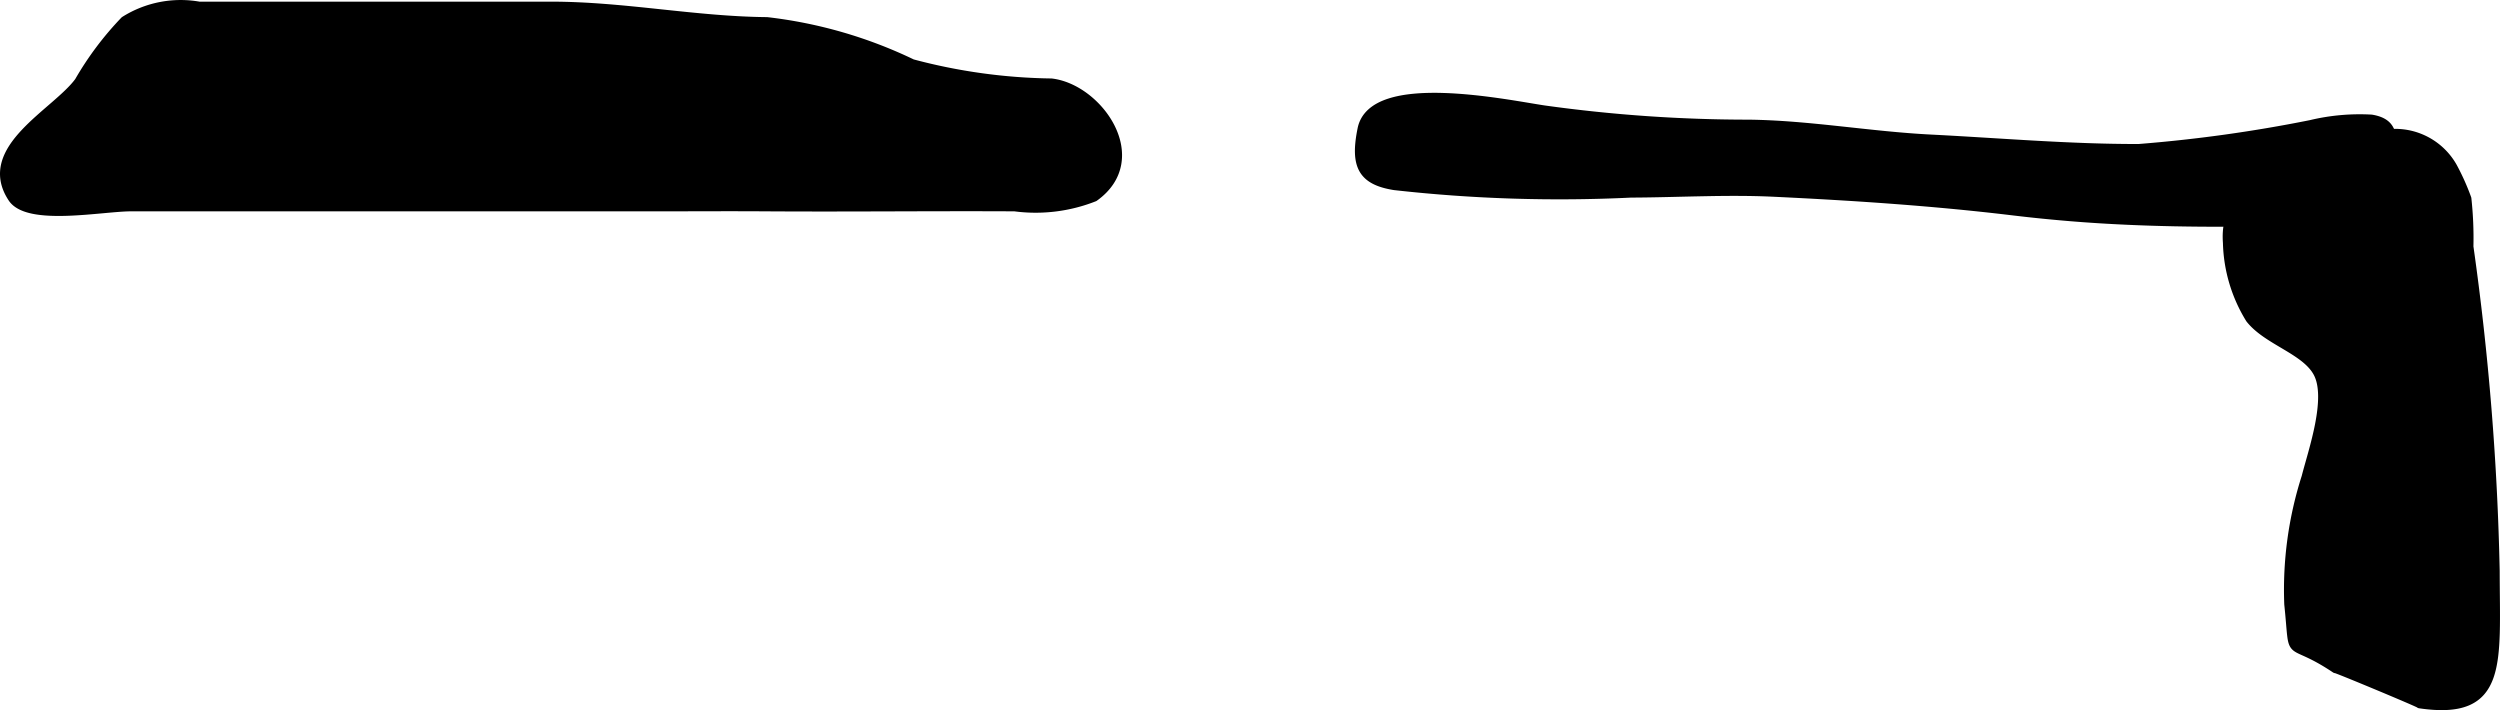
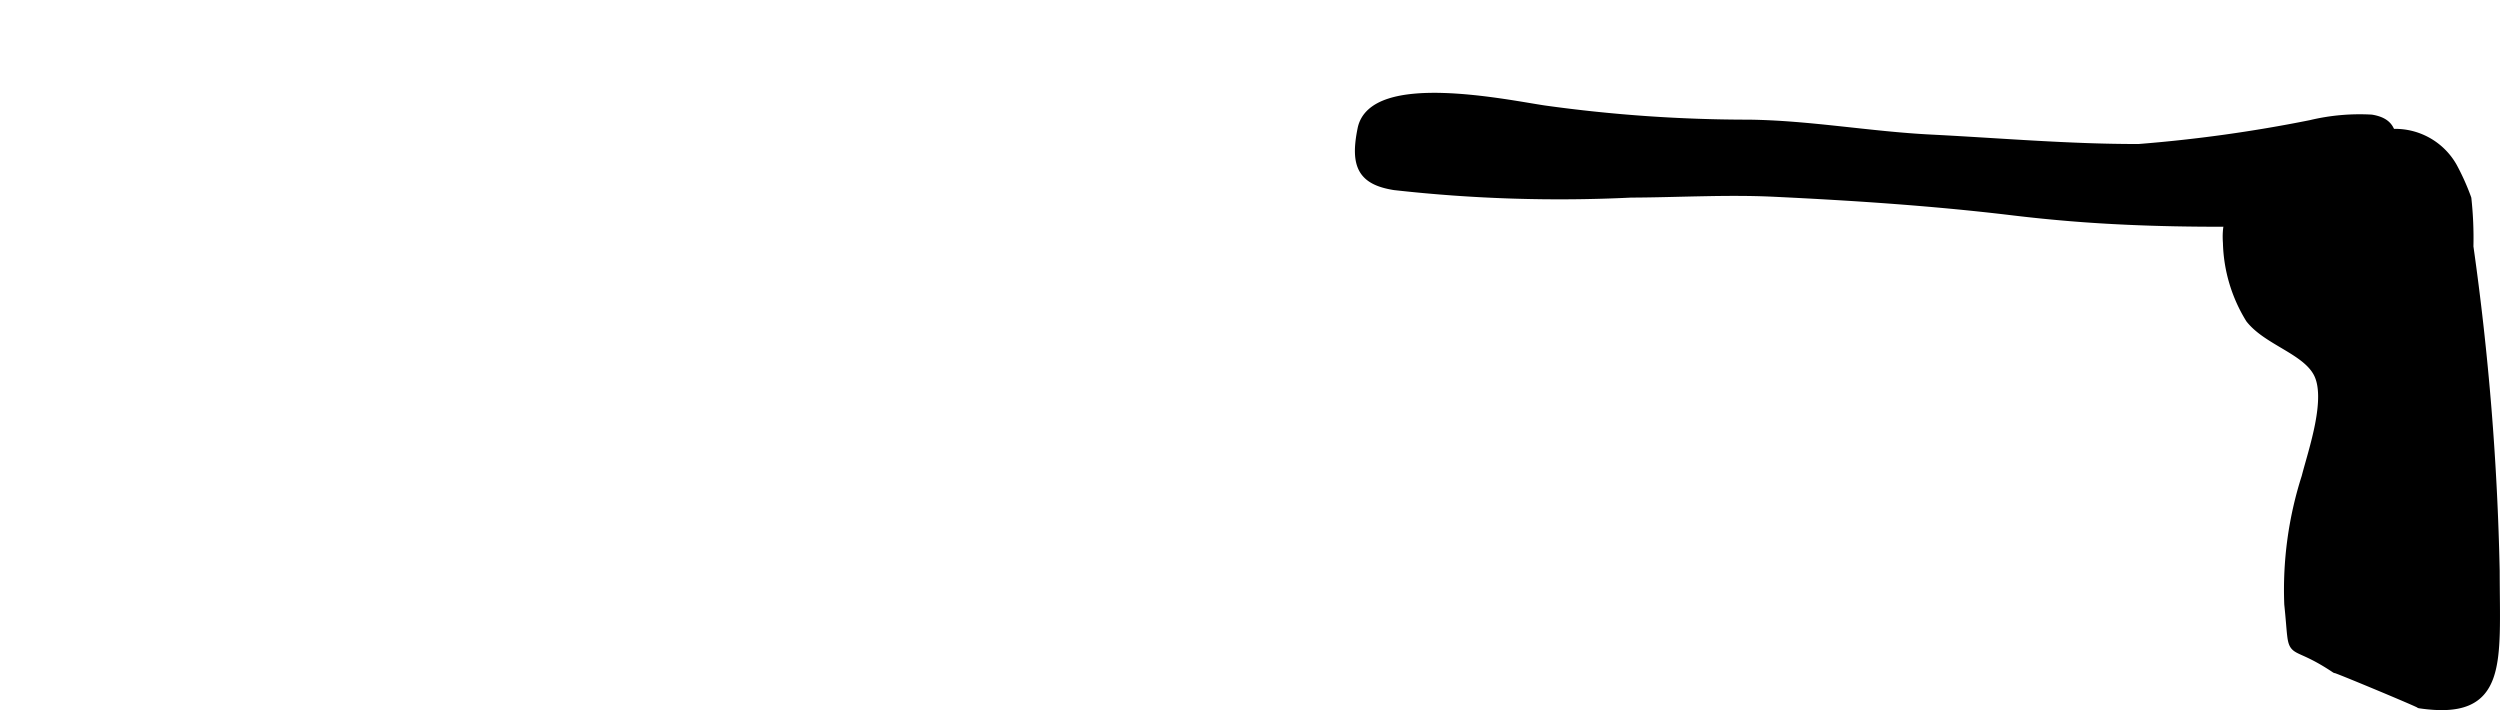
<svg xmlns="http://www.w3.org/2000/svg" version="1.1" width="14.304mm" height="4.063mm" viewBox="0 0 40.548 11.516">
  <defs>
    <style type="text/css">
      .a {
        stroke: #000;
        stroke-linecap: round;
        stroke-linejoin: round;
        stroke-width: 0.15px;
      }
    </style>
  </defs>
-   <path class="a" d="M.204,3.21c-.526-.794.703-1.375,1.079-1.887A5.102,5.102,0,0,1,2.023.337a1.701,1.701,0,0,1,1.206-.236h5.714c1.181.001,2.321.24,3.496.251a7.362,7.362,0,0,1,2.355.682,9.206,9.206,0,0,0,2.258.313c.765.09,1.562,1.228.694,1.847a2.583,2.583,0,0,1-1.289.158c-1.349-.007-2.698.009-4.045,0-.572-.004-1.145,0-1.717,0H2.124C1.657,3.352.458,3.593.204,3.21Z" />
  <path class="a" d="M34.503,3.57c-.607-.027-1.21-.075-1.844-.151-1.294-.156-2.596-.242-3.897-.304-.765-.036-1.54.011-2.305.014a23.974,23.974,0,0,1-3.838-.121c-.52-.083-.647-.319-.526-.915.174-.858,2.331-.402,2.951-.309a24.076,24.076,0,0,0,3.317.231c.977.011,1.972.193,2.961.242,1.122.057,2.242.155,3.366.153a23.558,23.558,0,0,0,2.793-.389,3.395,3.395,0,0,1,.981-.088c.385.064.332.31.33.635a.894.894,0,0,1-.539.908,2.788,2.788,0,0,1-1.321.126H36.042C35.515,3.602,35.007,3.593,34.503,3.57Z" />
  <path class="a" d="M36.626,2.951a2.295,2.295,0,0,1,1.022-.448,3.749,3.749,0,0,1,.984-.317,1.07,1.07,0,0,1,1.146.52,3.774,3.774,0,0,1,.231.515,5.922,5.922,0,0,1,.033.779,43.834,43.834,0,0,1,.426,5.261c.002,1.502.141,2.352-1.221,2.152.053.008-1.426-.609-1.366-.57-.817-.545-.655-.065-.757-1.043a5.99,5.99,0,0,1,.281-2.064c.106-.418.415-1.287.185-1.699-.203-.367-.815-.514-1.094-.869a2.454,2.454,0,0,1-.367-1.233C36.094,3.46,36.311,3.25,36.626,2.951Z" />
</svg>